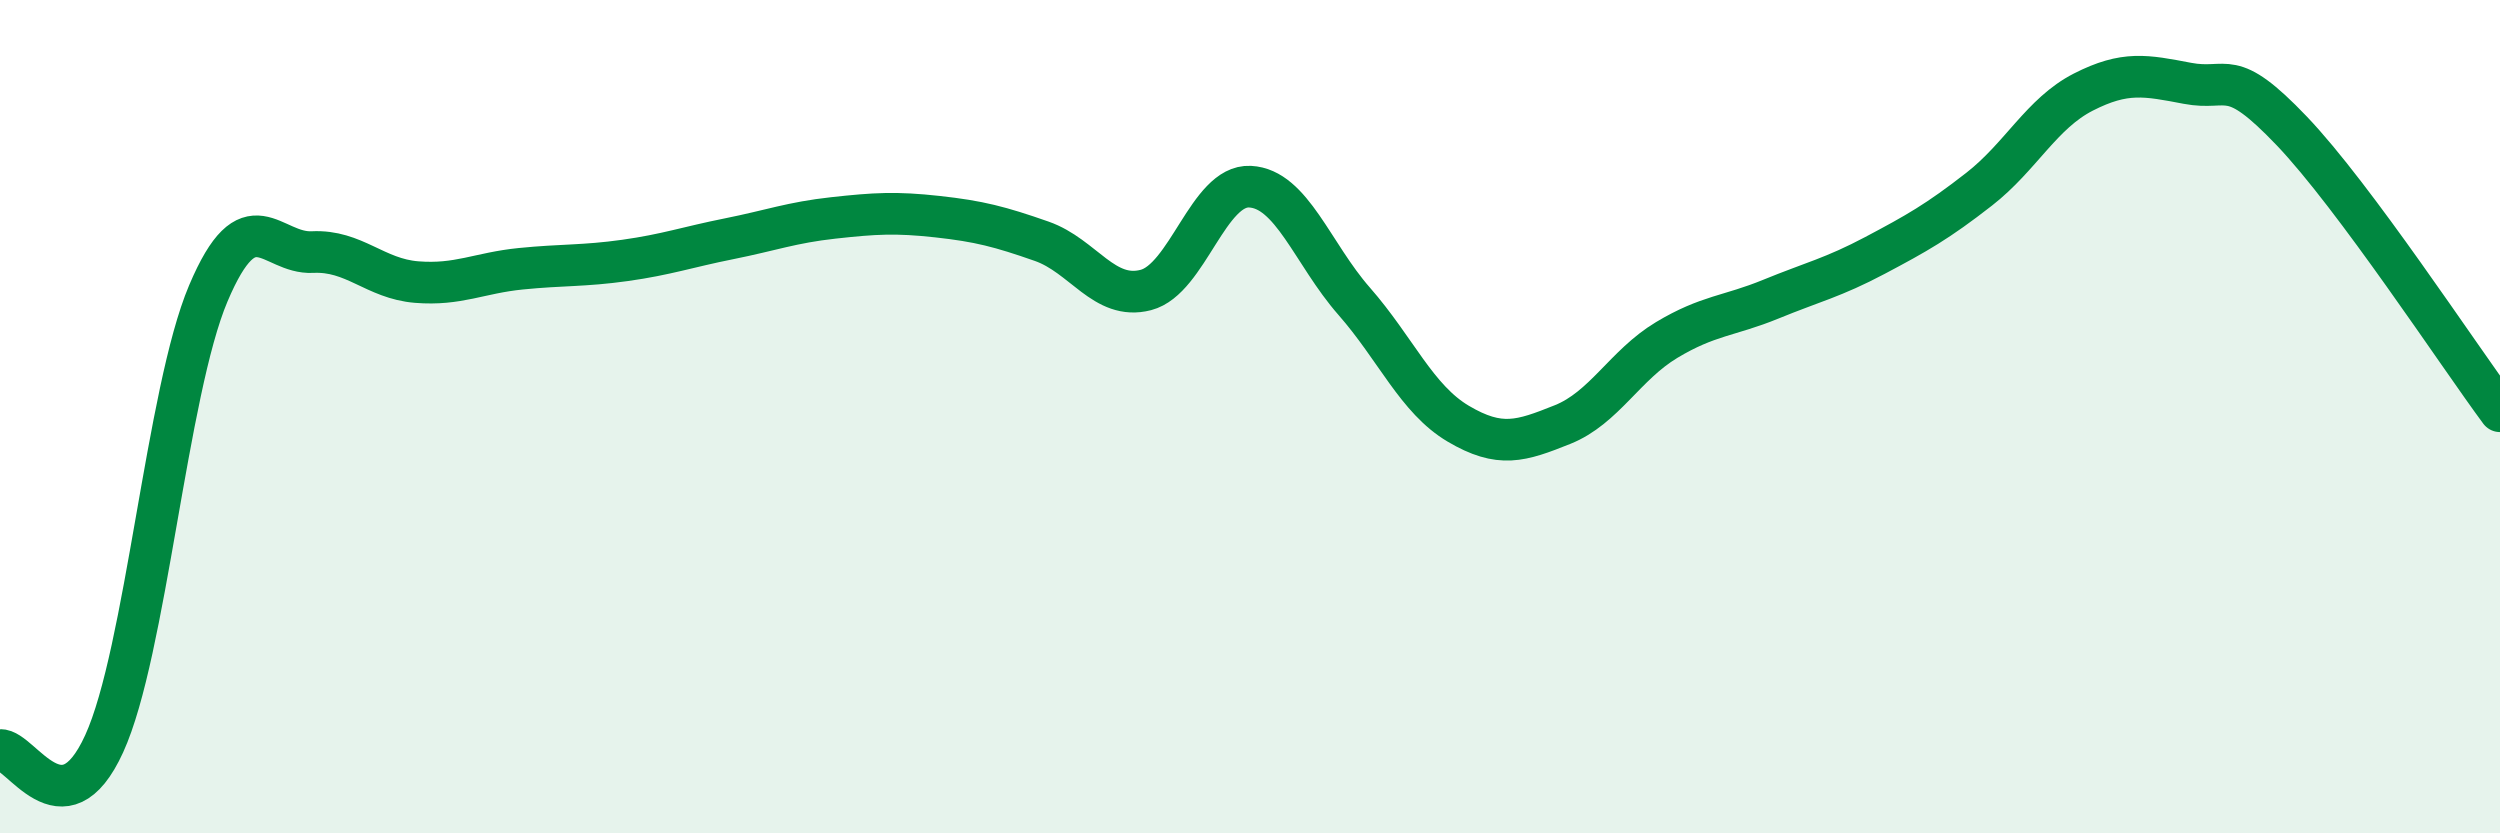
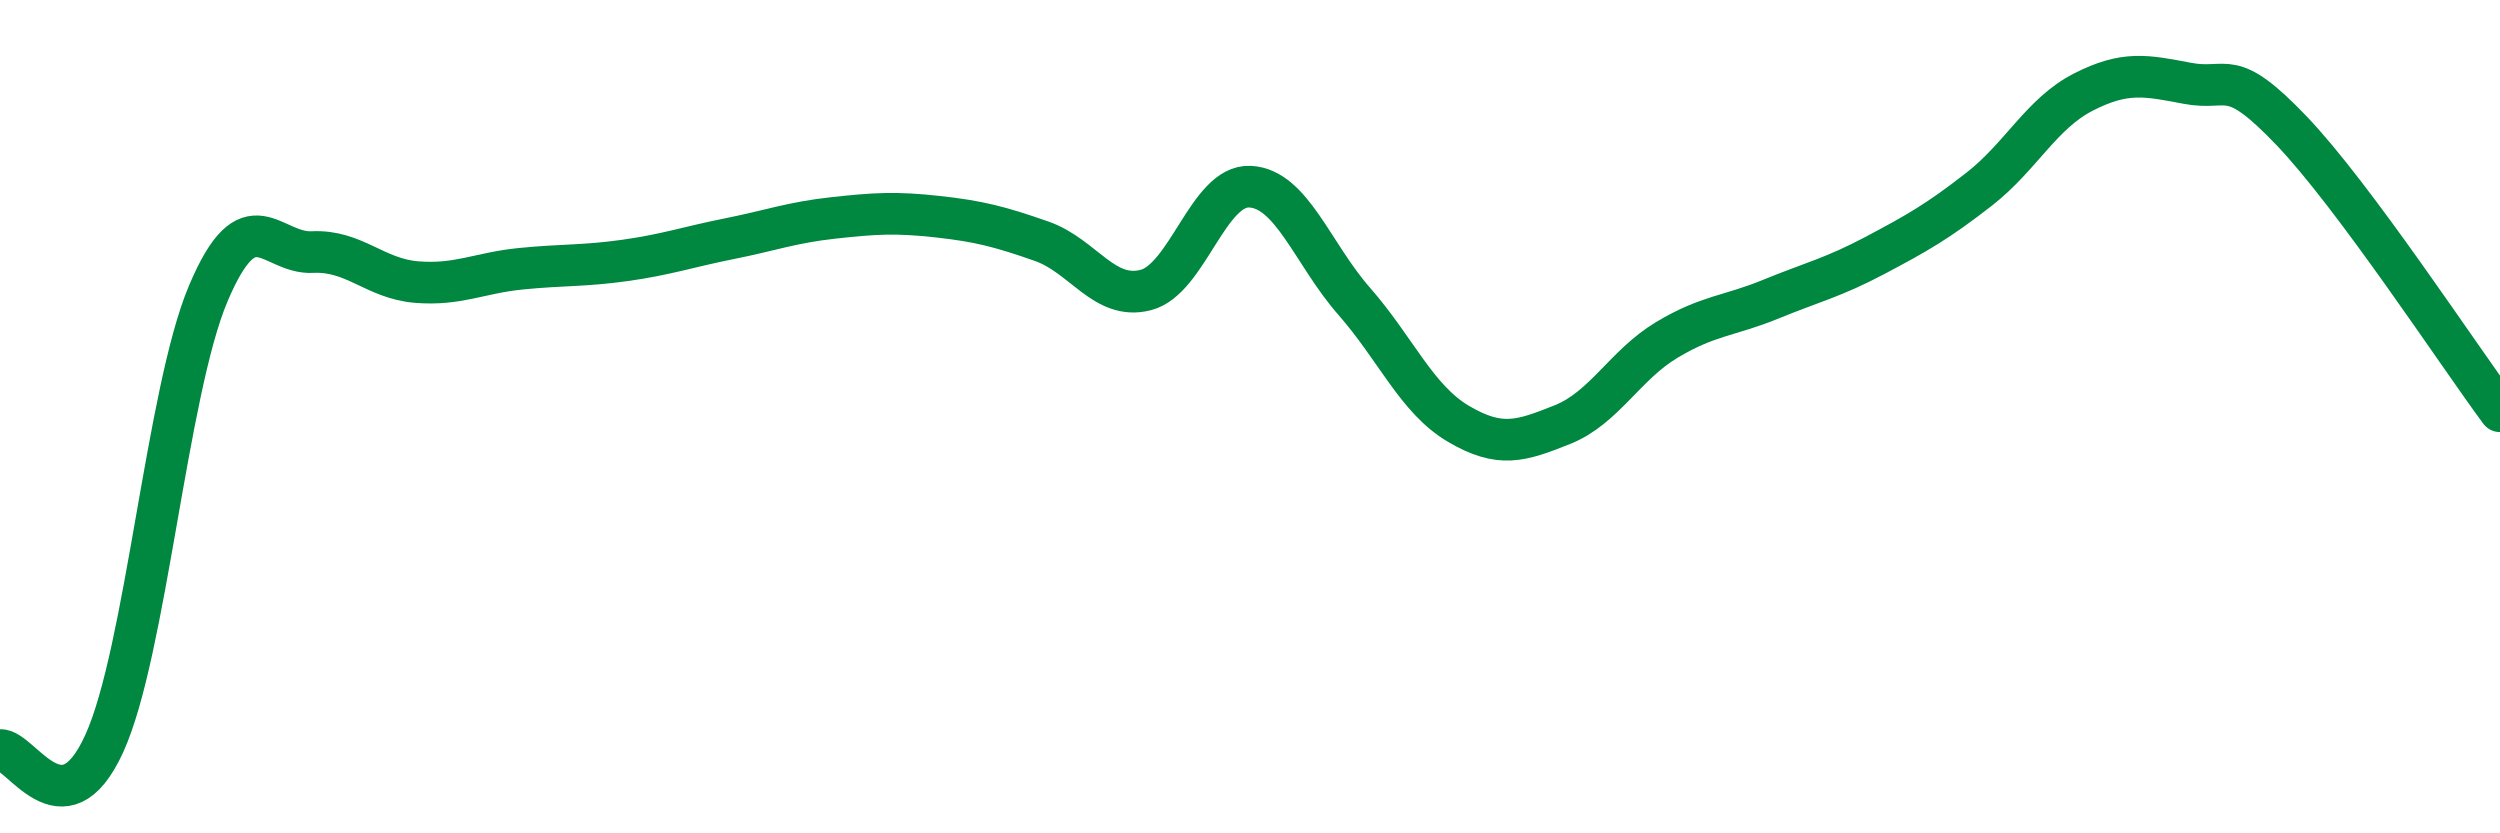
<svg xmlns="http://www.w3.org/2000/svg" width="60" height="20" viewBox="0 0 60 20">
-   <path d="M 0,18 C 0.5,17.97 1.5,20.04 2.5,17.85 C 3.5,15.66 4,9.4 5,7.04 C 6,4.68 6.5,6.1 7.5,6.05 C 8.5,6 9,6.69 10,6.77 C 11,6.85 11.5,6.55 12.5,6.45 C 13.5,6.35 14,6.39 15,6.25 C 16,6.11 16.5,5.93 17.5,5.73 C 18.5,5.53 19,5.34 20,5.23 C 21,5.12 21.5,5.09 22.5,5.2 C 23.5,5.31 24,5.44 25,5.79 C 26,6.14 26.5,7.22 27.5,6.96 C 28.5,6.7 29,4.43 30,4.48 C 31,4.53 31.5,6.09 32.5,7.23 C 33.5,8.37 34,9.58 35,10.17 C 36,10.76 36.5,10.59 37.5,10.19 C 38.5,9.79 39,8.76 40,8.16 C 41,7.56 41.5,7.59 42.5,7.18 C 43.5,6.77 44,6.66 45,6.13 C 46,5.6 46.5,5.32 47.5,4.54 C 48.5,3.76 49,2.72 50,2.21 C 51,1.7 51.5,1.81 52.5,2 C 53.5,2.19 53.5,1.57 55,3.14 C 56.5,4.71 59,8.52 60,9.87L60 20L0 20Z" fill="#008740" opacity="0.1" stroke-linecap="round" stroke-linejoin="round" />
  <path d="M 0,18 C 0.5,17.97 1.5,20.04 2.5,17.85 C 3.5,15.66 4,9.4 5,7.04 C 6,4.68 6.5,6.1 7.5,6.05 C 8.5,6 9,6.69 10,6.77 C 11,6.85 11.5,6.55 12.5,6.45 C 13.5,6.35 14,6.39 15,6.25 C 16,6.11 16.5,5.93 17.5,5.73 C 18.5,5.53 19,5.34 20,5.23 C 21,5.12 21.5,5.09 22.5,5.2 C 23.5,5.31 24,5.44 25,5.79 C 26,6.14 26.5,7.22 27.5,6.96 C 28.5,6.7 29,4.43 30,4.48 C 31,4.53 31.5,6.09 32.5,7.23 C 33.5,8.37 34,9.58 35,10.17 C 36,10.76 36.5,10.59 37.5,10.19 C 38.5,9.79 39,8.76 40,8.16 C 41,7.56 41.5,7.59 42.5,7.18 C 43.5,6.77 44,6.66 45,6.13 C 46,5.6 46.5,5.32 47.5,4.54 C 48.5,3.76 49,2.72 50,2.21 C 51,1.7 51.5,1.81 52.5,2 C 53.5,2.19 53.5,1.57 55,3.14 C 56.5,4.71 59,8.52 60,9.87" stroke="#008740" stroke-width="1" fill="none" stroke-linecap="round" stroke-linejoin="round" />
</svg>